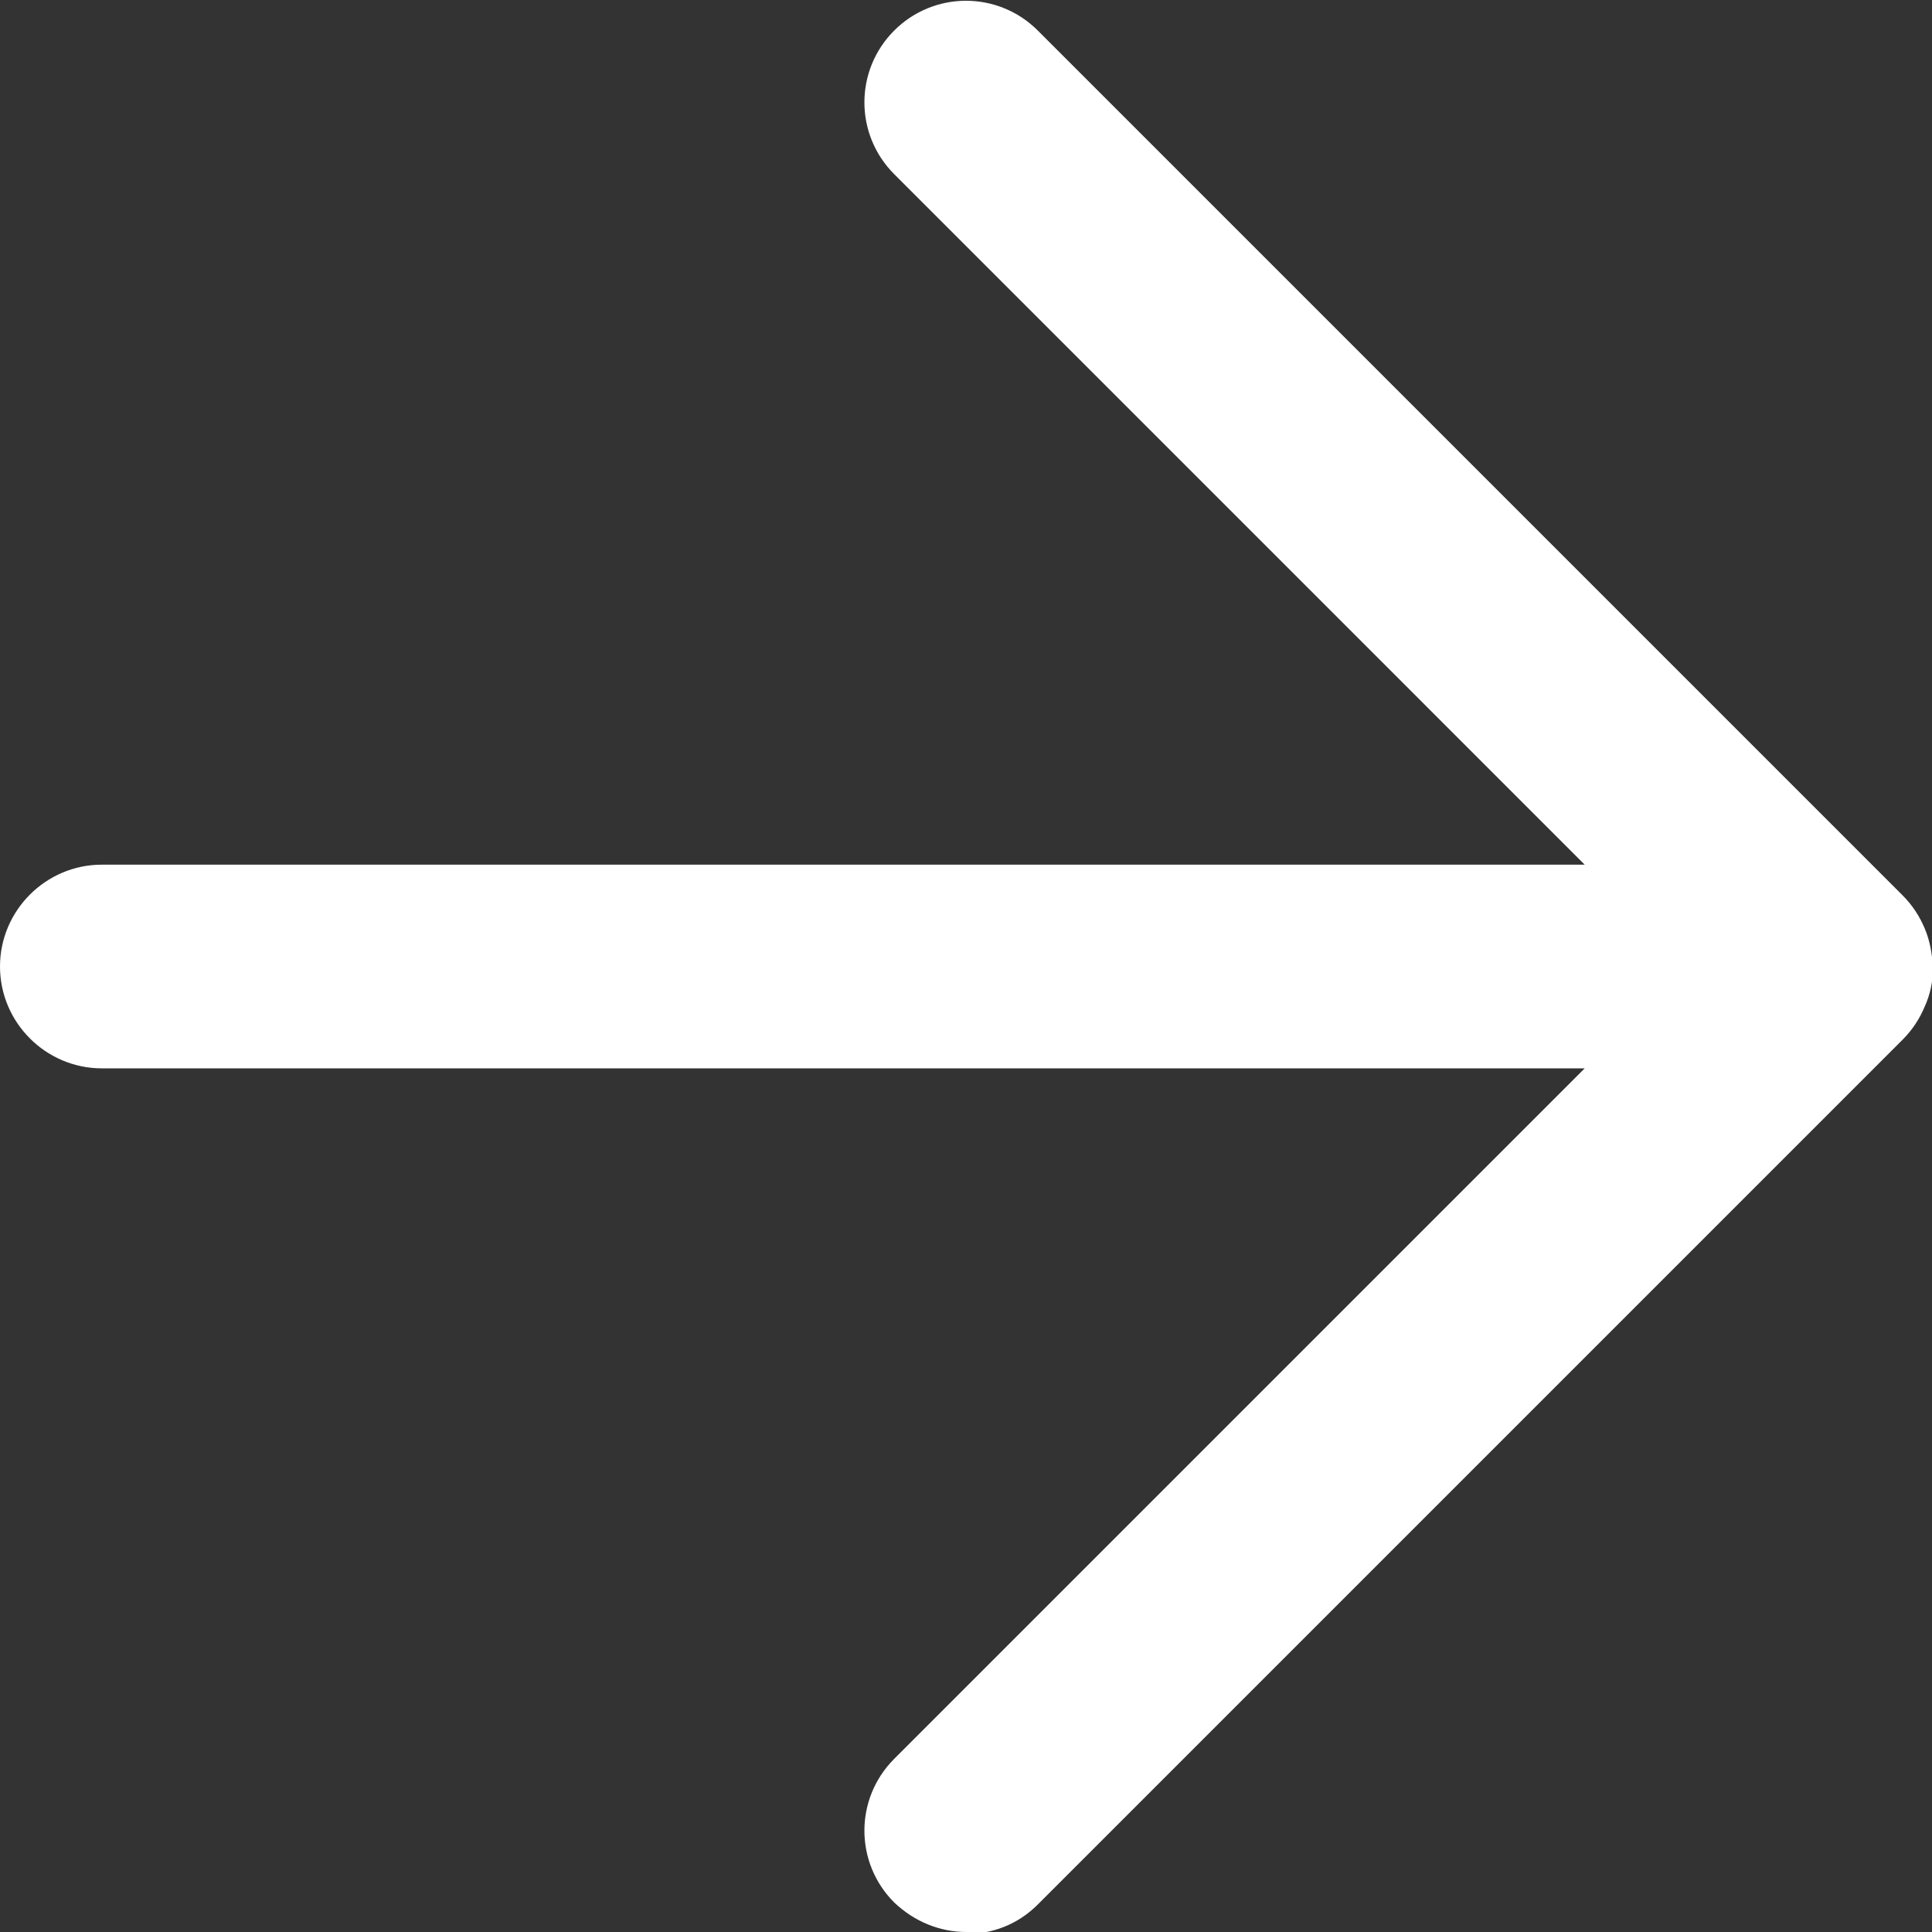
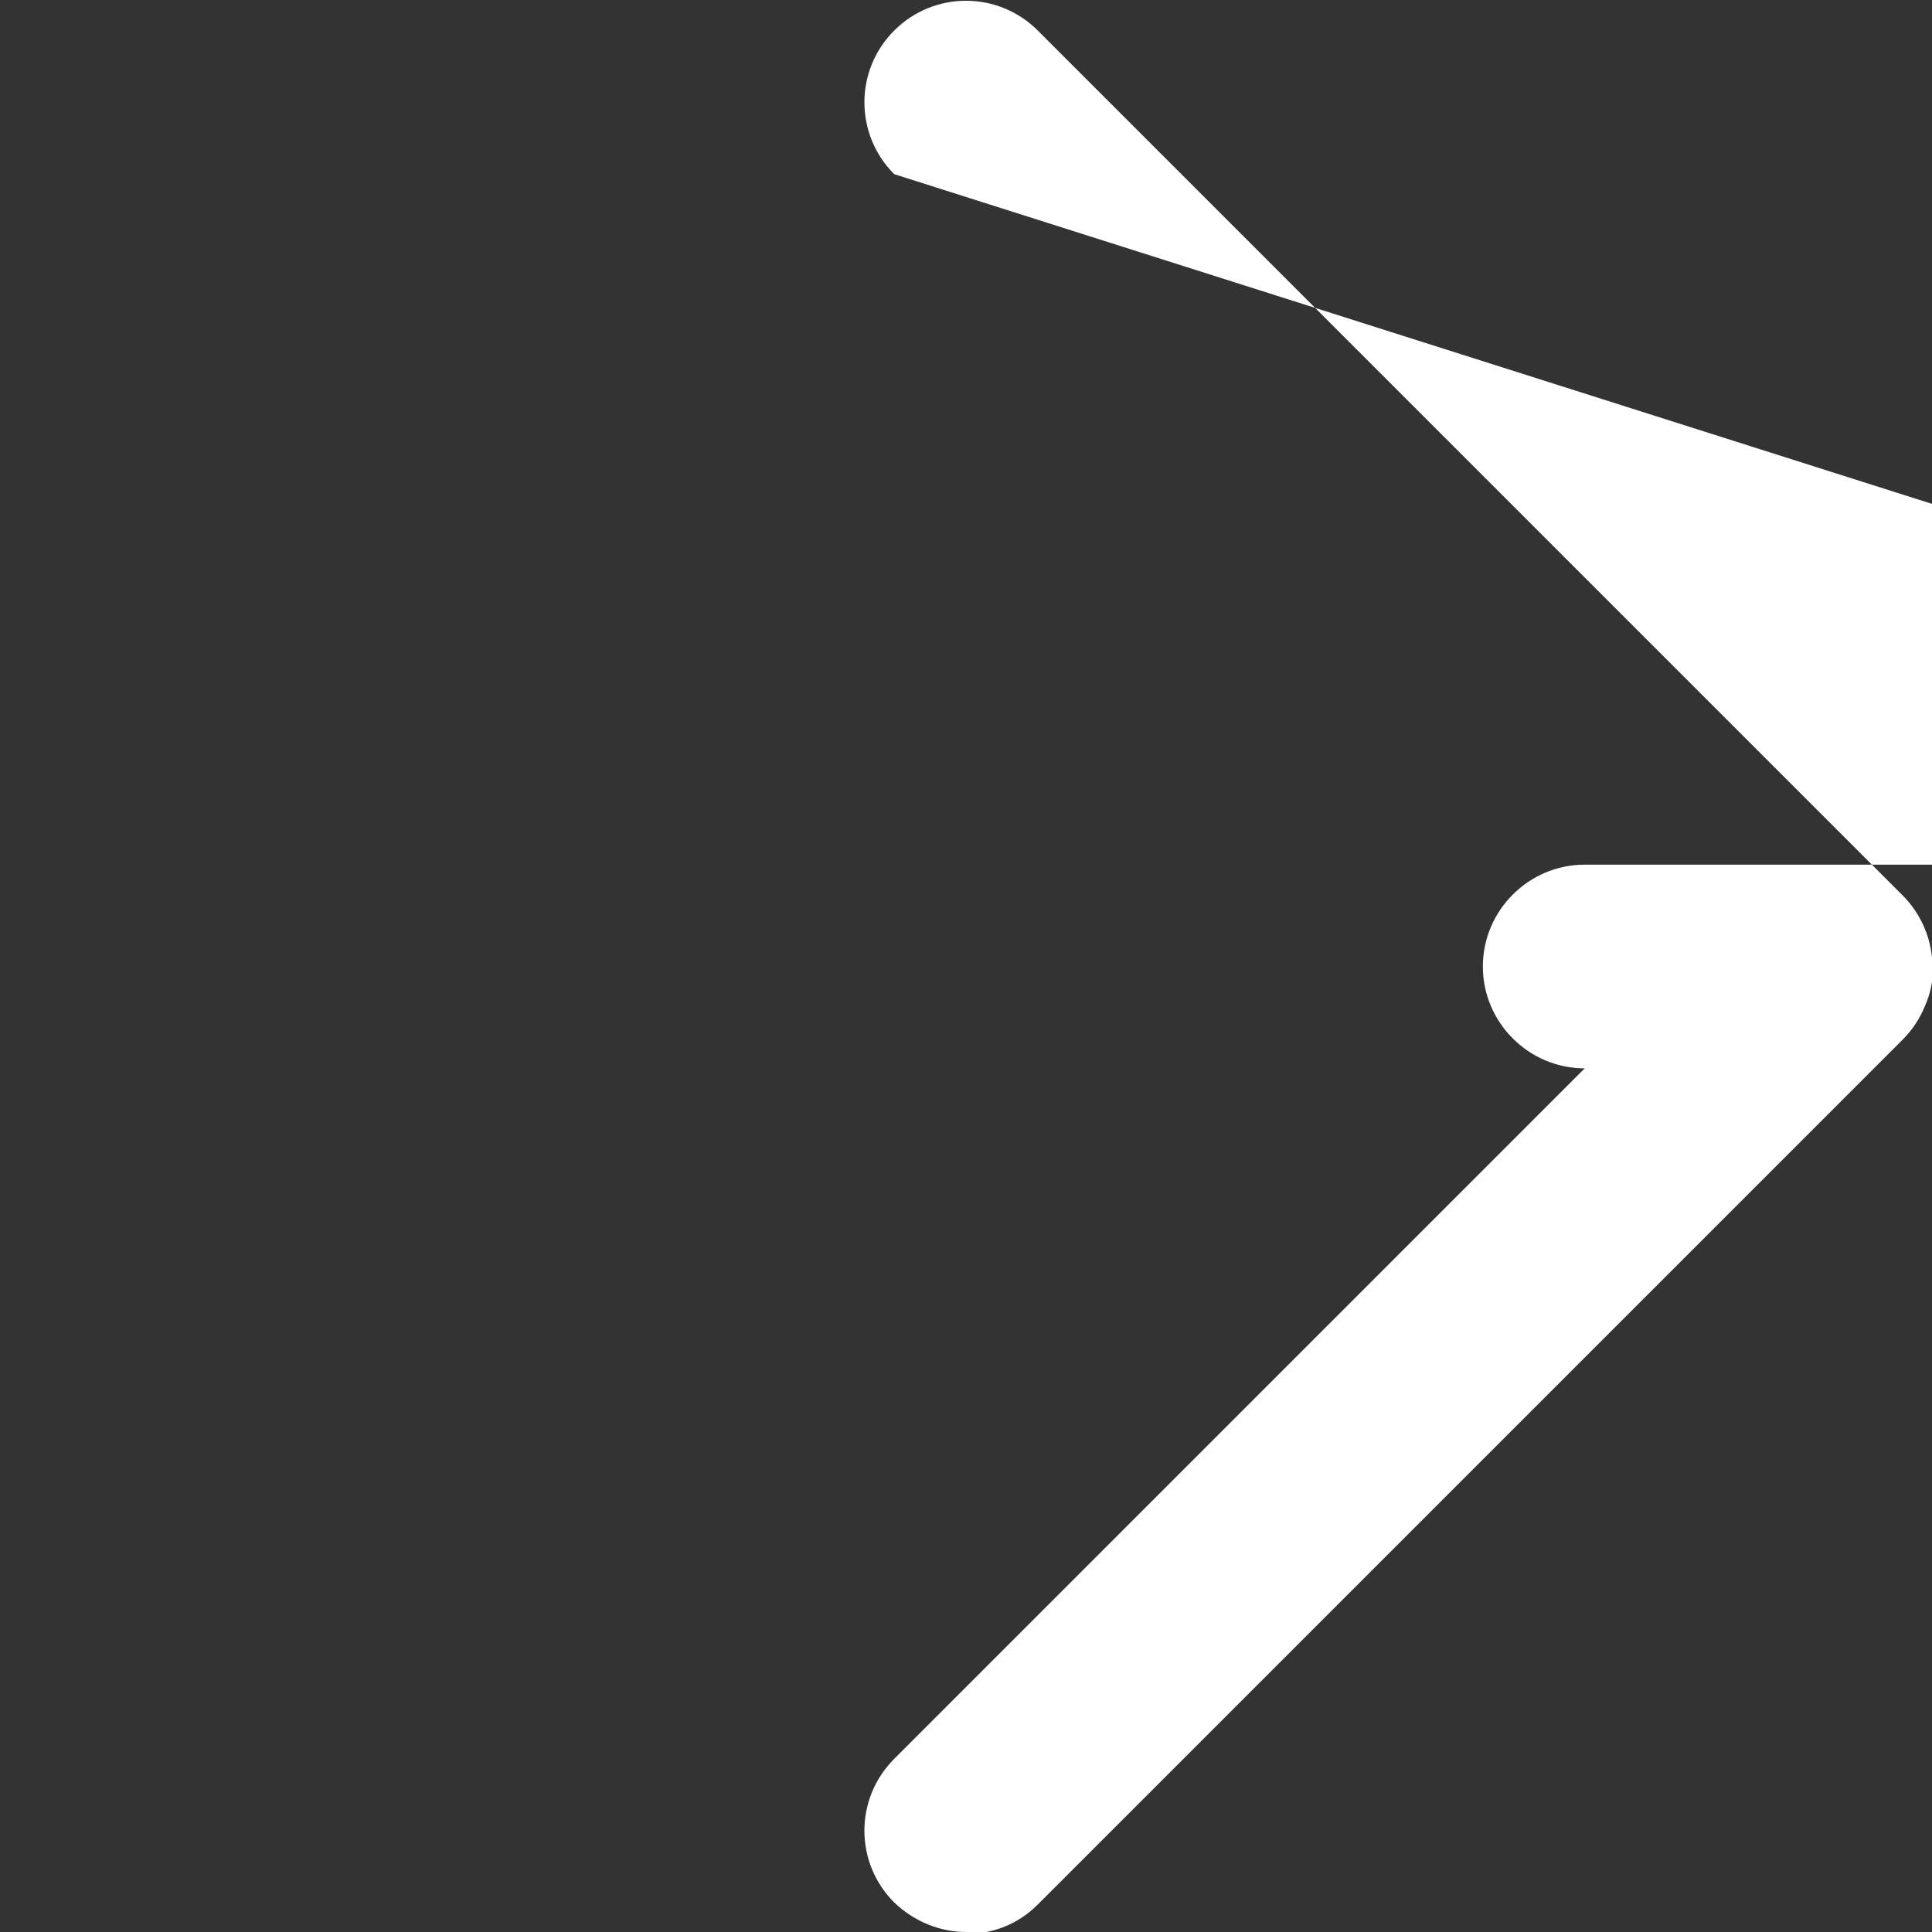
<svg xmlns="http://www.w3.org/2000/svg" id="Layer_2" viewBox="0 0 18.97 18.97">
  <rect x="0" y="0" width="18.97" height="18.97" fill="#333333" stroke="none" />
  <g id="Layer_1-2" data-name="Layer_1">
-     <path d="M9.49,18.97c-.26,0-.51-.1-.71-.29-.39-.39-.39-1.02,0-1.41l6.78-6.78H1c-.55,0-1-.45-1-1s.45-1,1-1h14.56L8.78,1.71c-.39-.39-.39-1.02,0-1.41s1.02-.39,1.41,0l8.49,8.49c.1.1.17.21.22.33.05.12.07.24.08.38h0c0,.14-.03.27-.08.38-.05.12-.12.23-.22.33l-8.49,8.49c-.2.2-.45.29-.71.29Z" fill="#fff" />
+     <path d="M9.49,18.97c-.26,0-.51-.1-.71-.29-.39-.39-.39-1.02,0-1.41l6.78-6.78c-.55,0-1-.45-1-1s.45-1,1-1h14.56L8.78,1.71c-.39-.39-.39-1.02,0-1.41s1.02-.39,1.41,0l8.49,8.49c.1.1.17.21.22.33.05.12.07.24.08.38h0c0,.14-.03.27-.08.38-.05.12-.12.23-.22.33l-8.49,8.49c-.2.2-.45.29-.71.29Z" fill="#fff" />
  </g>
</svg>